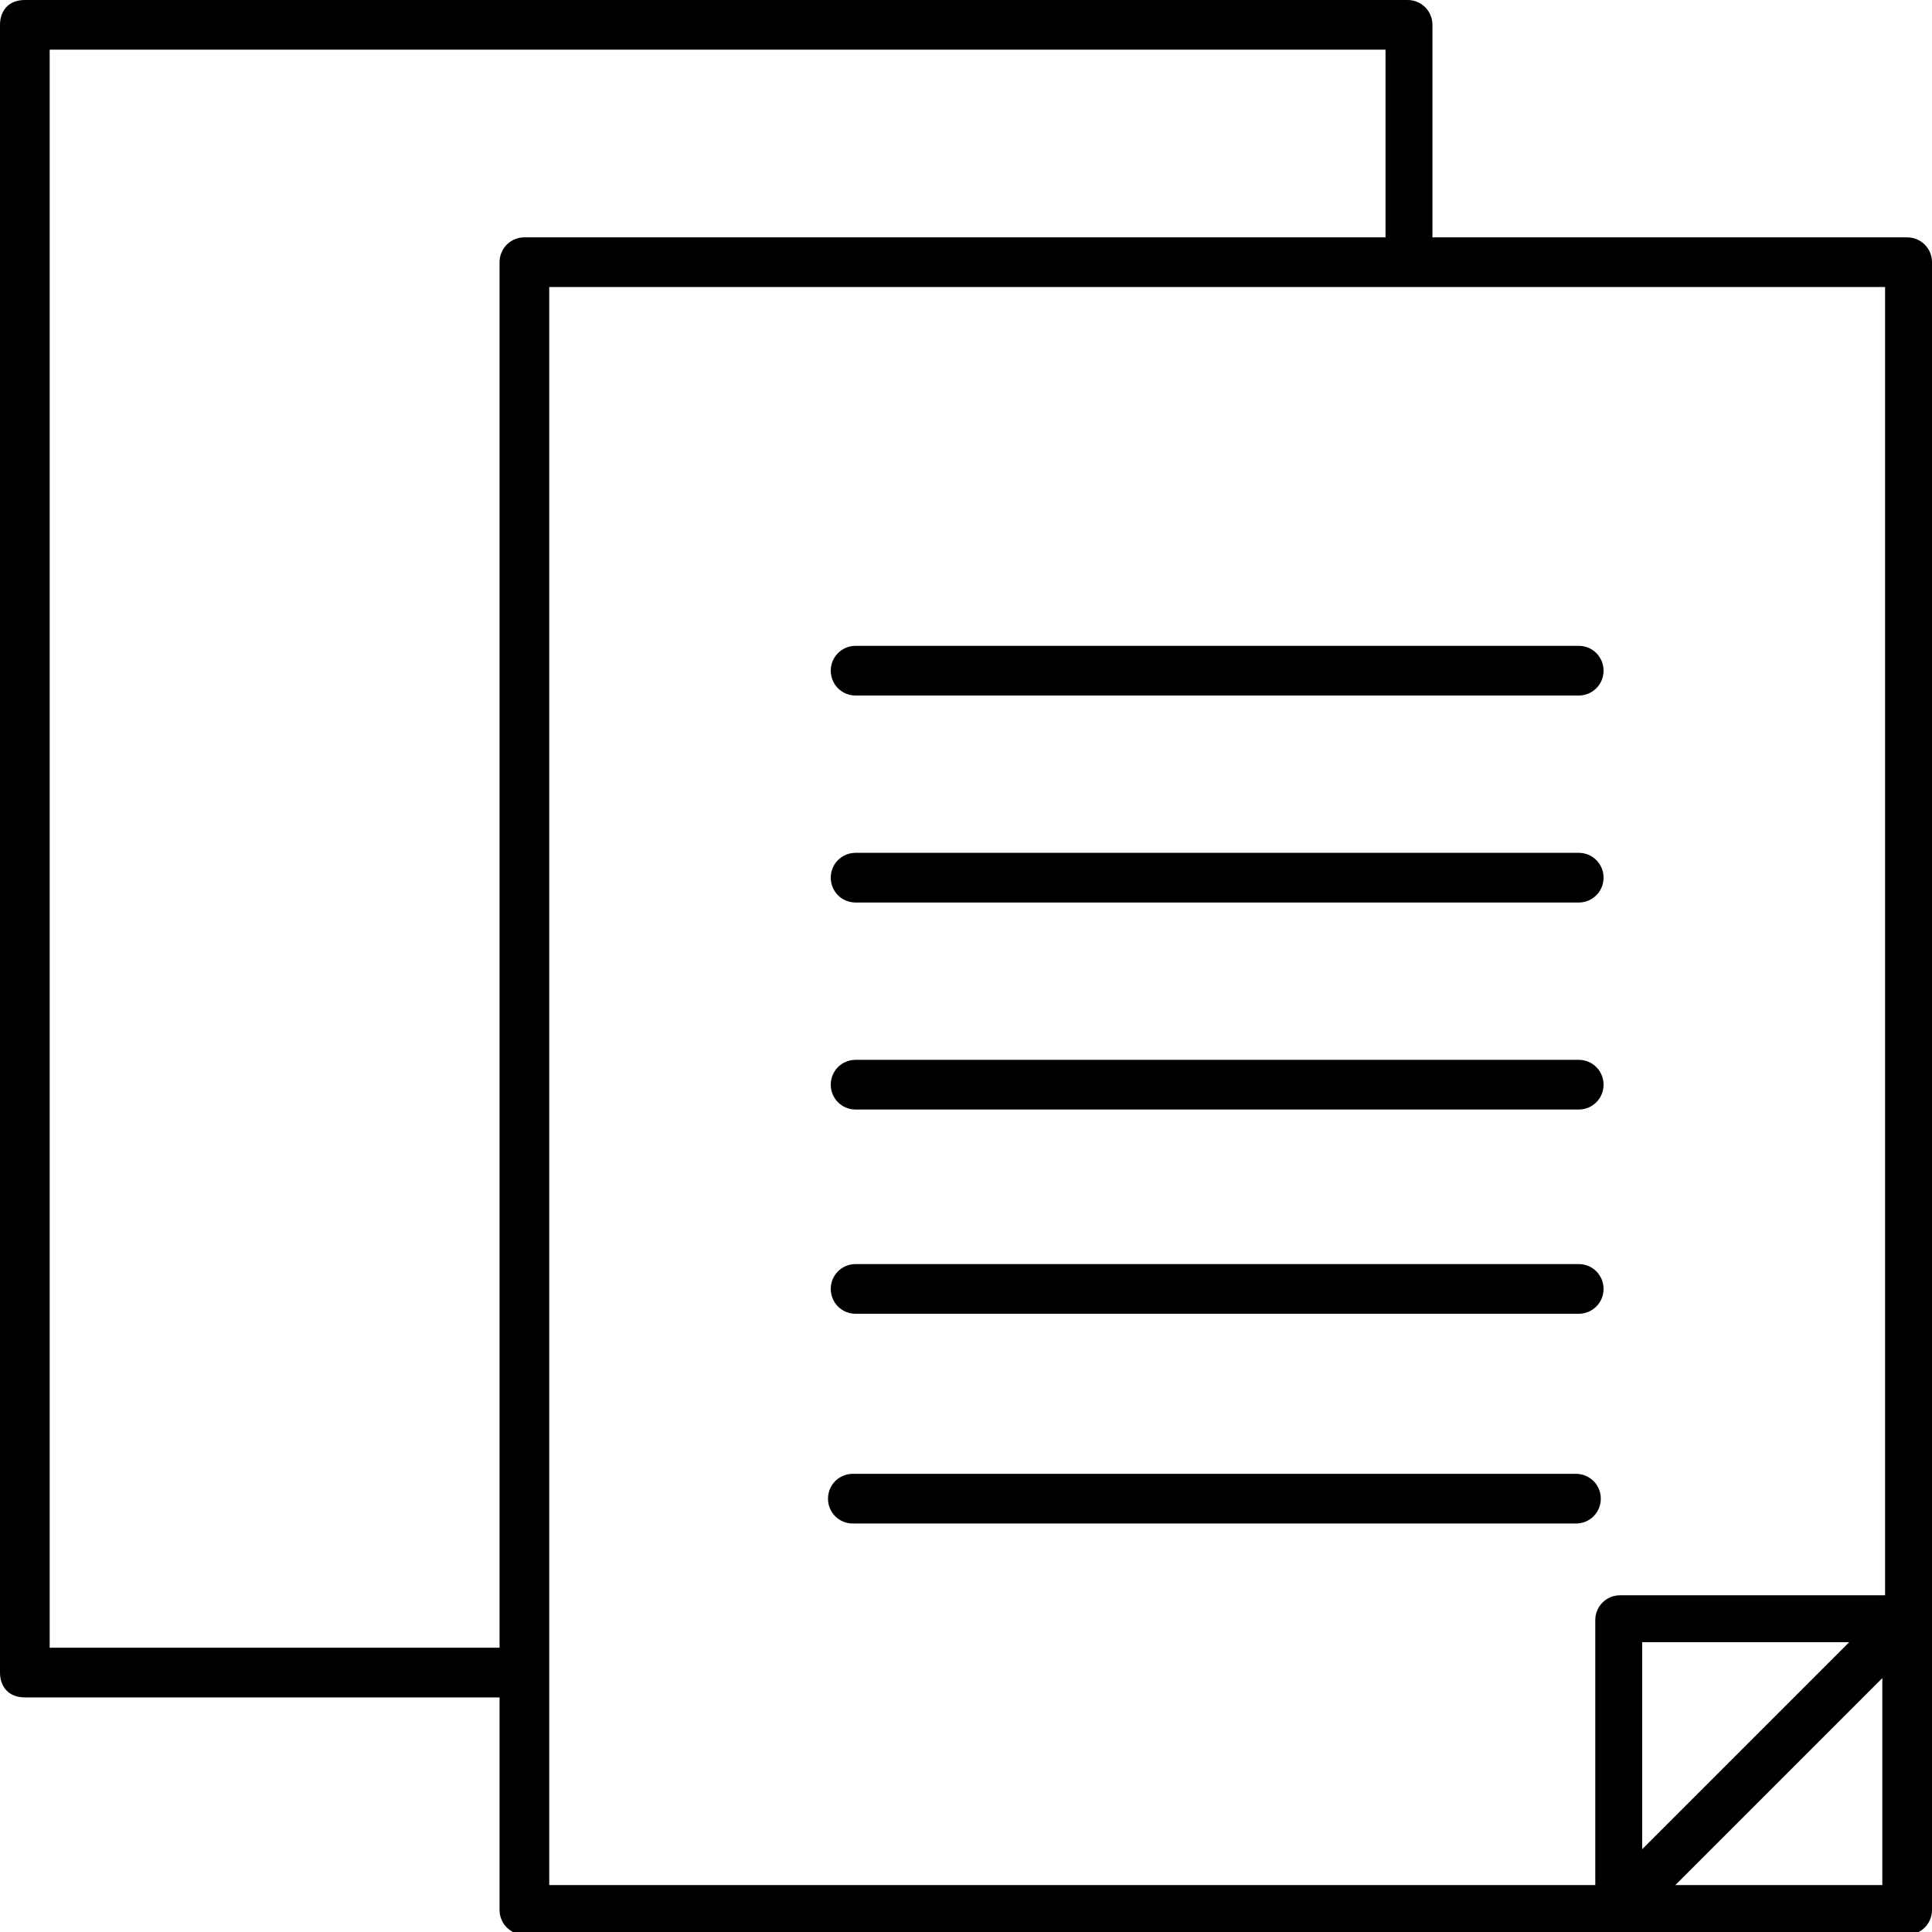
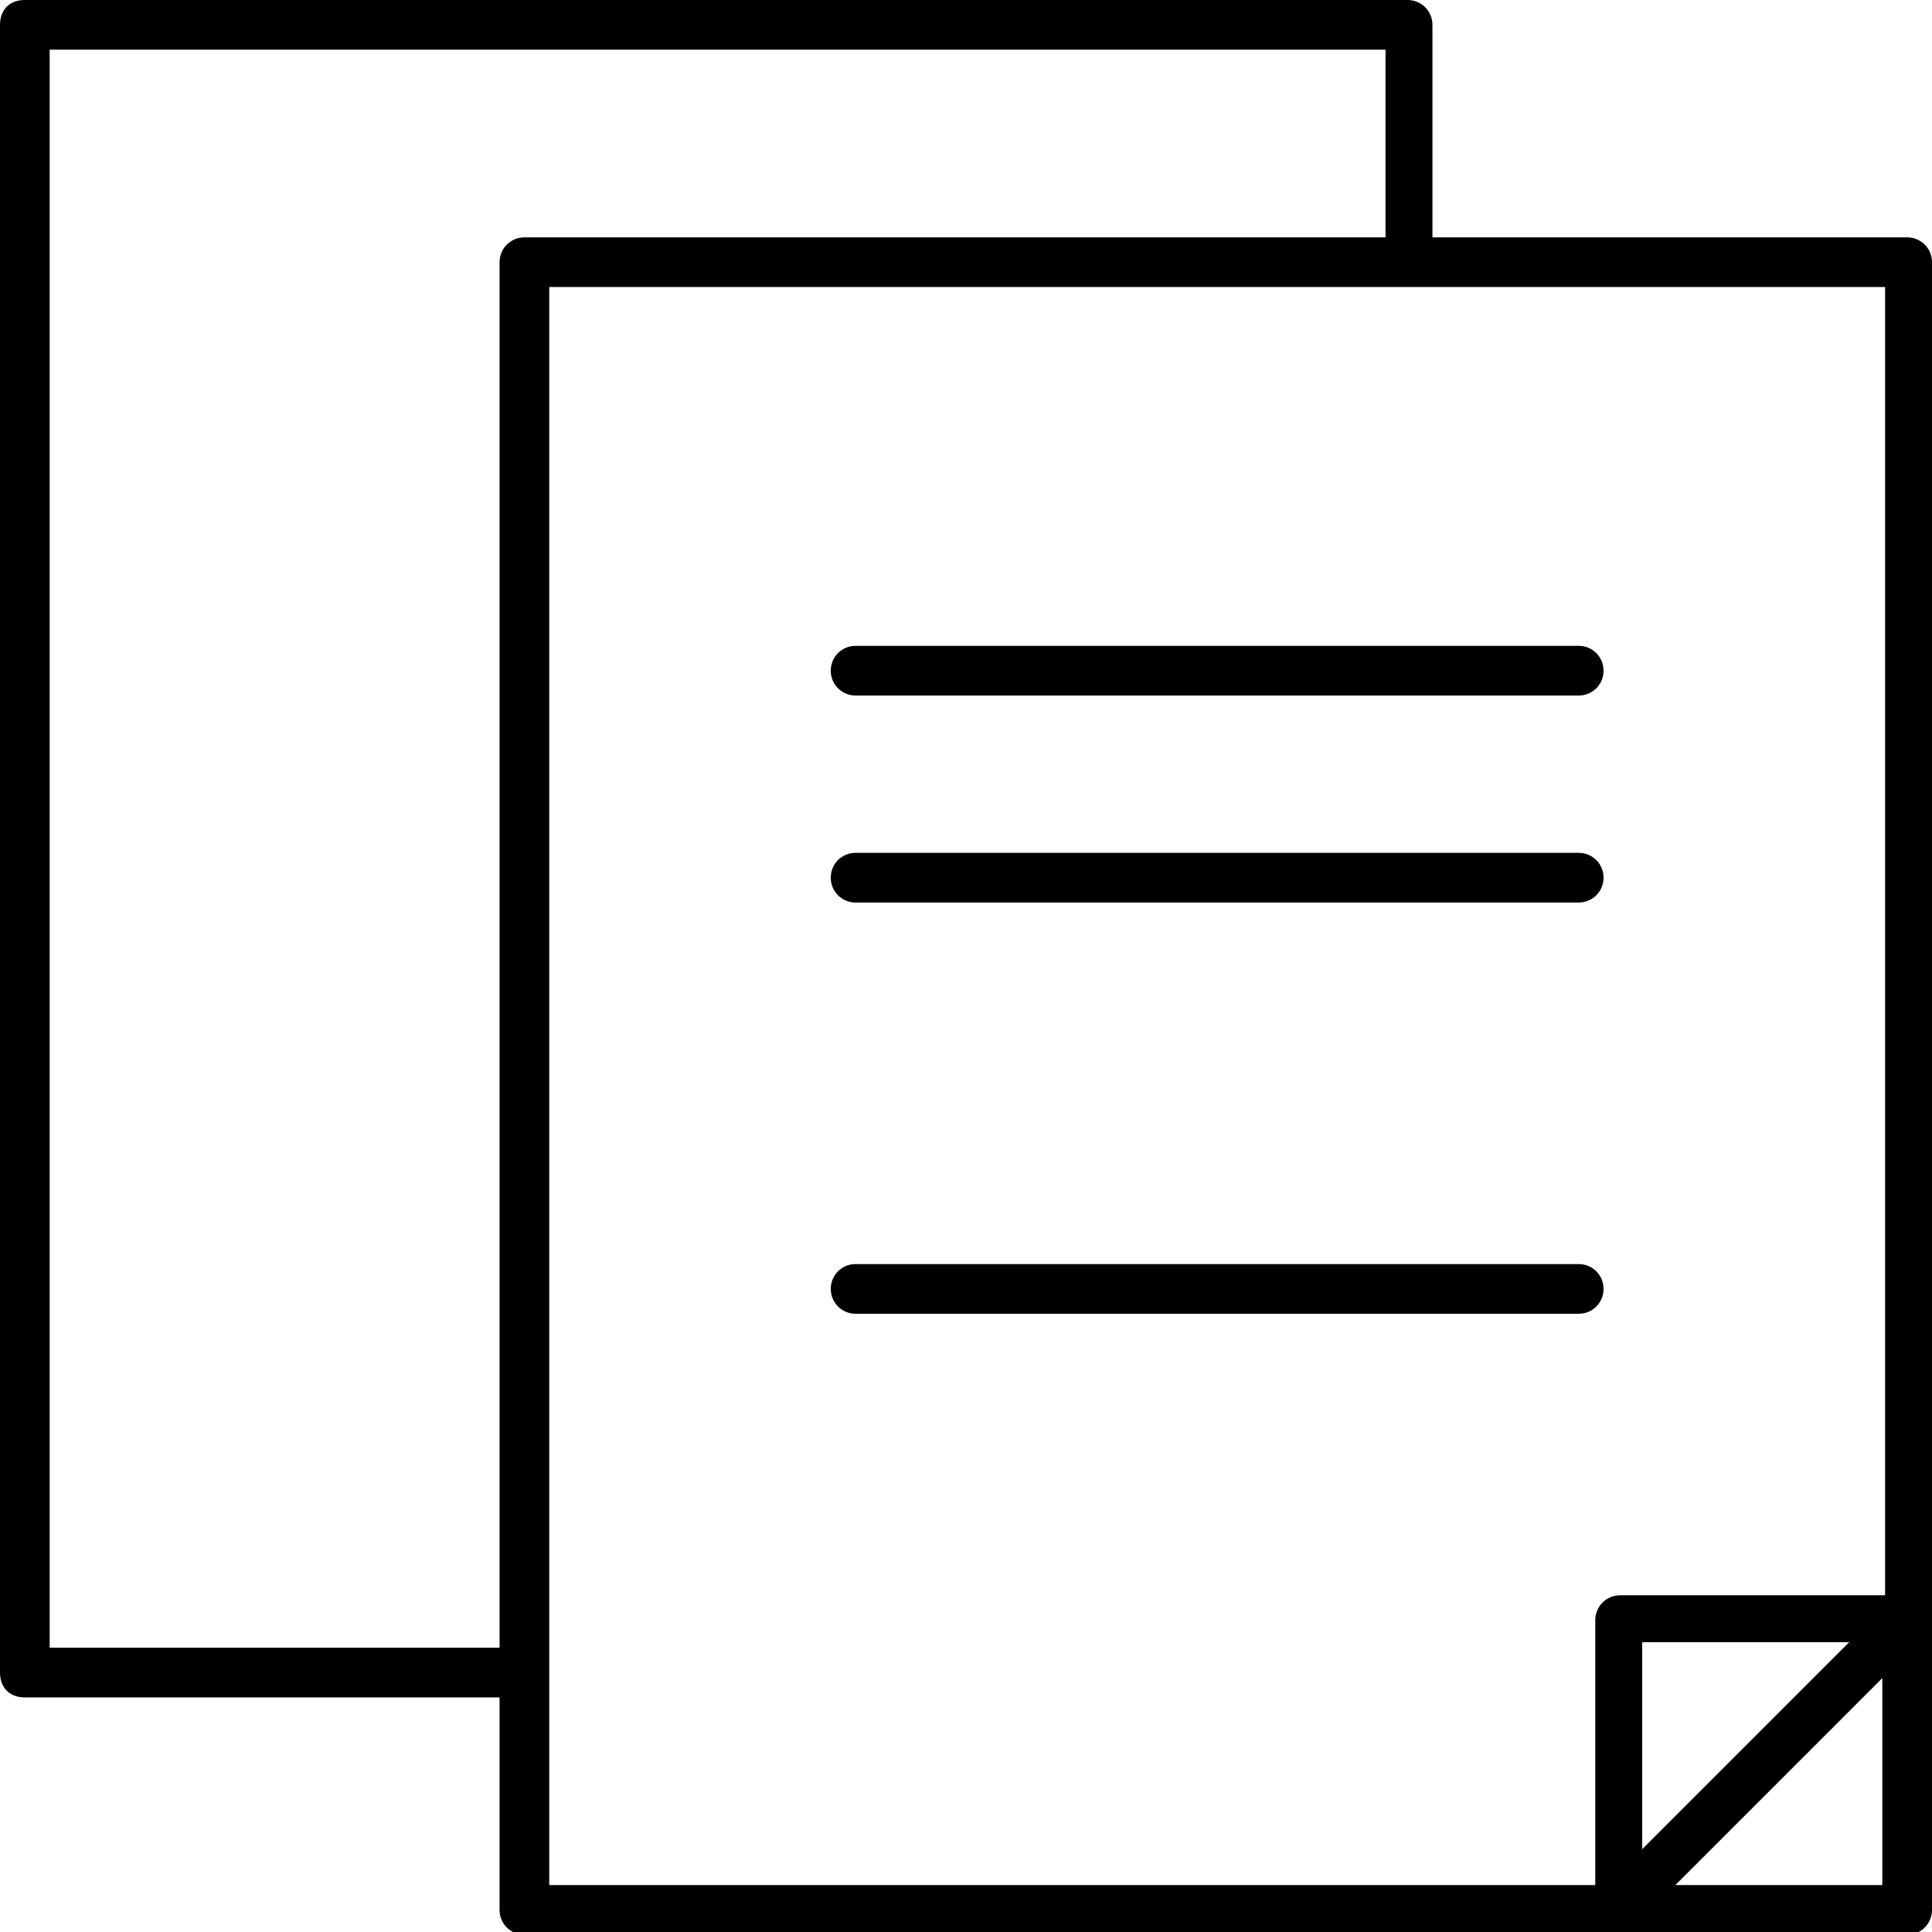
<svg xmlns="http://www.w3.org/2000/svg" version="1.1" viewBox="0 0 70 70">
  <g>
    <g id="Layer_1">
      <g>
        <path d="M69.1,8.6h-17.2V.9c0-.5-.4-.9-.9-.9H.9C.3,0,0,.4,0,.9v59.7c0,.5.3.9.9.9h17.2v7.7c0,.5.4.9.9.9h50.1c.5,0,.9-.4.9-.9V9.5c0-.5-.4-.9-.9-.9ZM1.8,59.7V1.8h48.4v6.8h-31.2c-.5,0-.9.4-.9.9v50.2H1.8ZM19.9,10.4h48.4v47.4h-9.6c-.5,0-.9.4-.9.9v9.6H19.9V10.4ZM67,59.5l-7.5,7.5v-7.5h7.5ZM60.7,68.3l7.5-7.5v7.5h-7.5Z" />
        <path d="M30.9,25.2h26.3c.5,0,.9-.4.9-.9s-.4-.9-.9-.9h-26.2c-.5,0-.9.4-.9.9s.4.9.9.9Z" />
        <path d="M30.9,32.7h26.3c.5,0,.9-.4.9-.9s-.4-.9-.9-.9h-26.2c-.5,0-.9.4-.9.9s.4.9.9.9Z" />
-         <path d="M30.9,40.2h26.3c.5,0,.9-.4.9-.9s-.4-.9-.9-.9h-26.2c-.5,0-.9.4-.9.9s.4.9.9.9Z" />
        <path d="M30.9,47.6h26.3c.5,0,.9-.4.9-.9s-.4-.9-.9-.9h-26.2c-.5,0-.9.4-.9.9s.4.9.9.9Z" />
-         <path d="M58,54.3c0-.5-.4-.9-.9-.9h-26.2c-.5,0-.9.4-.9.9s.4.9.9.9h26.2c.5,0,.9-.4.9-.9Z" />
      </g>
    </g>
  </g>
</svg>